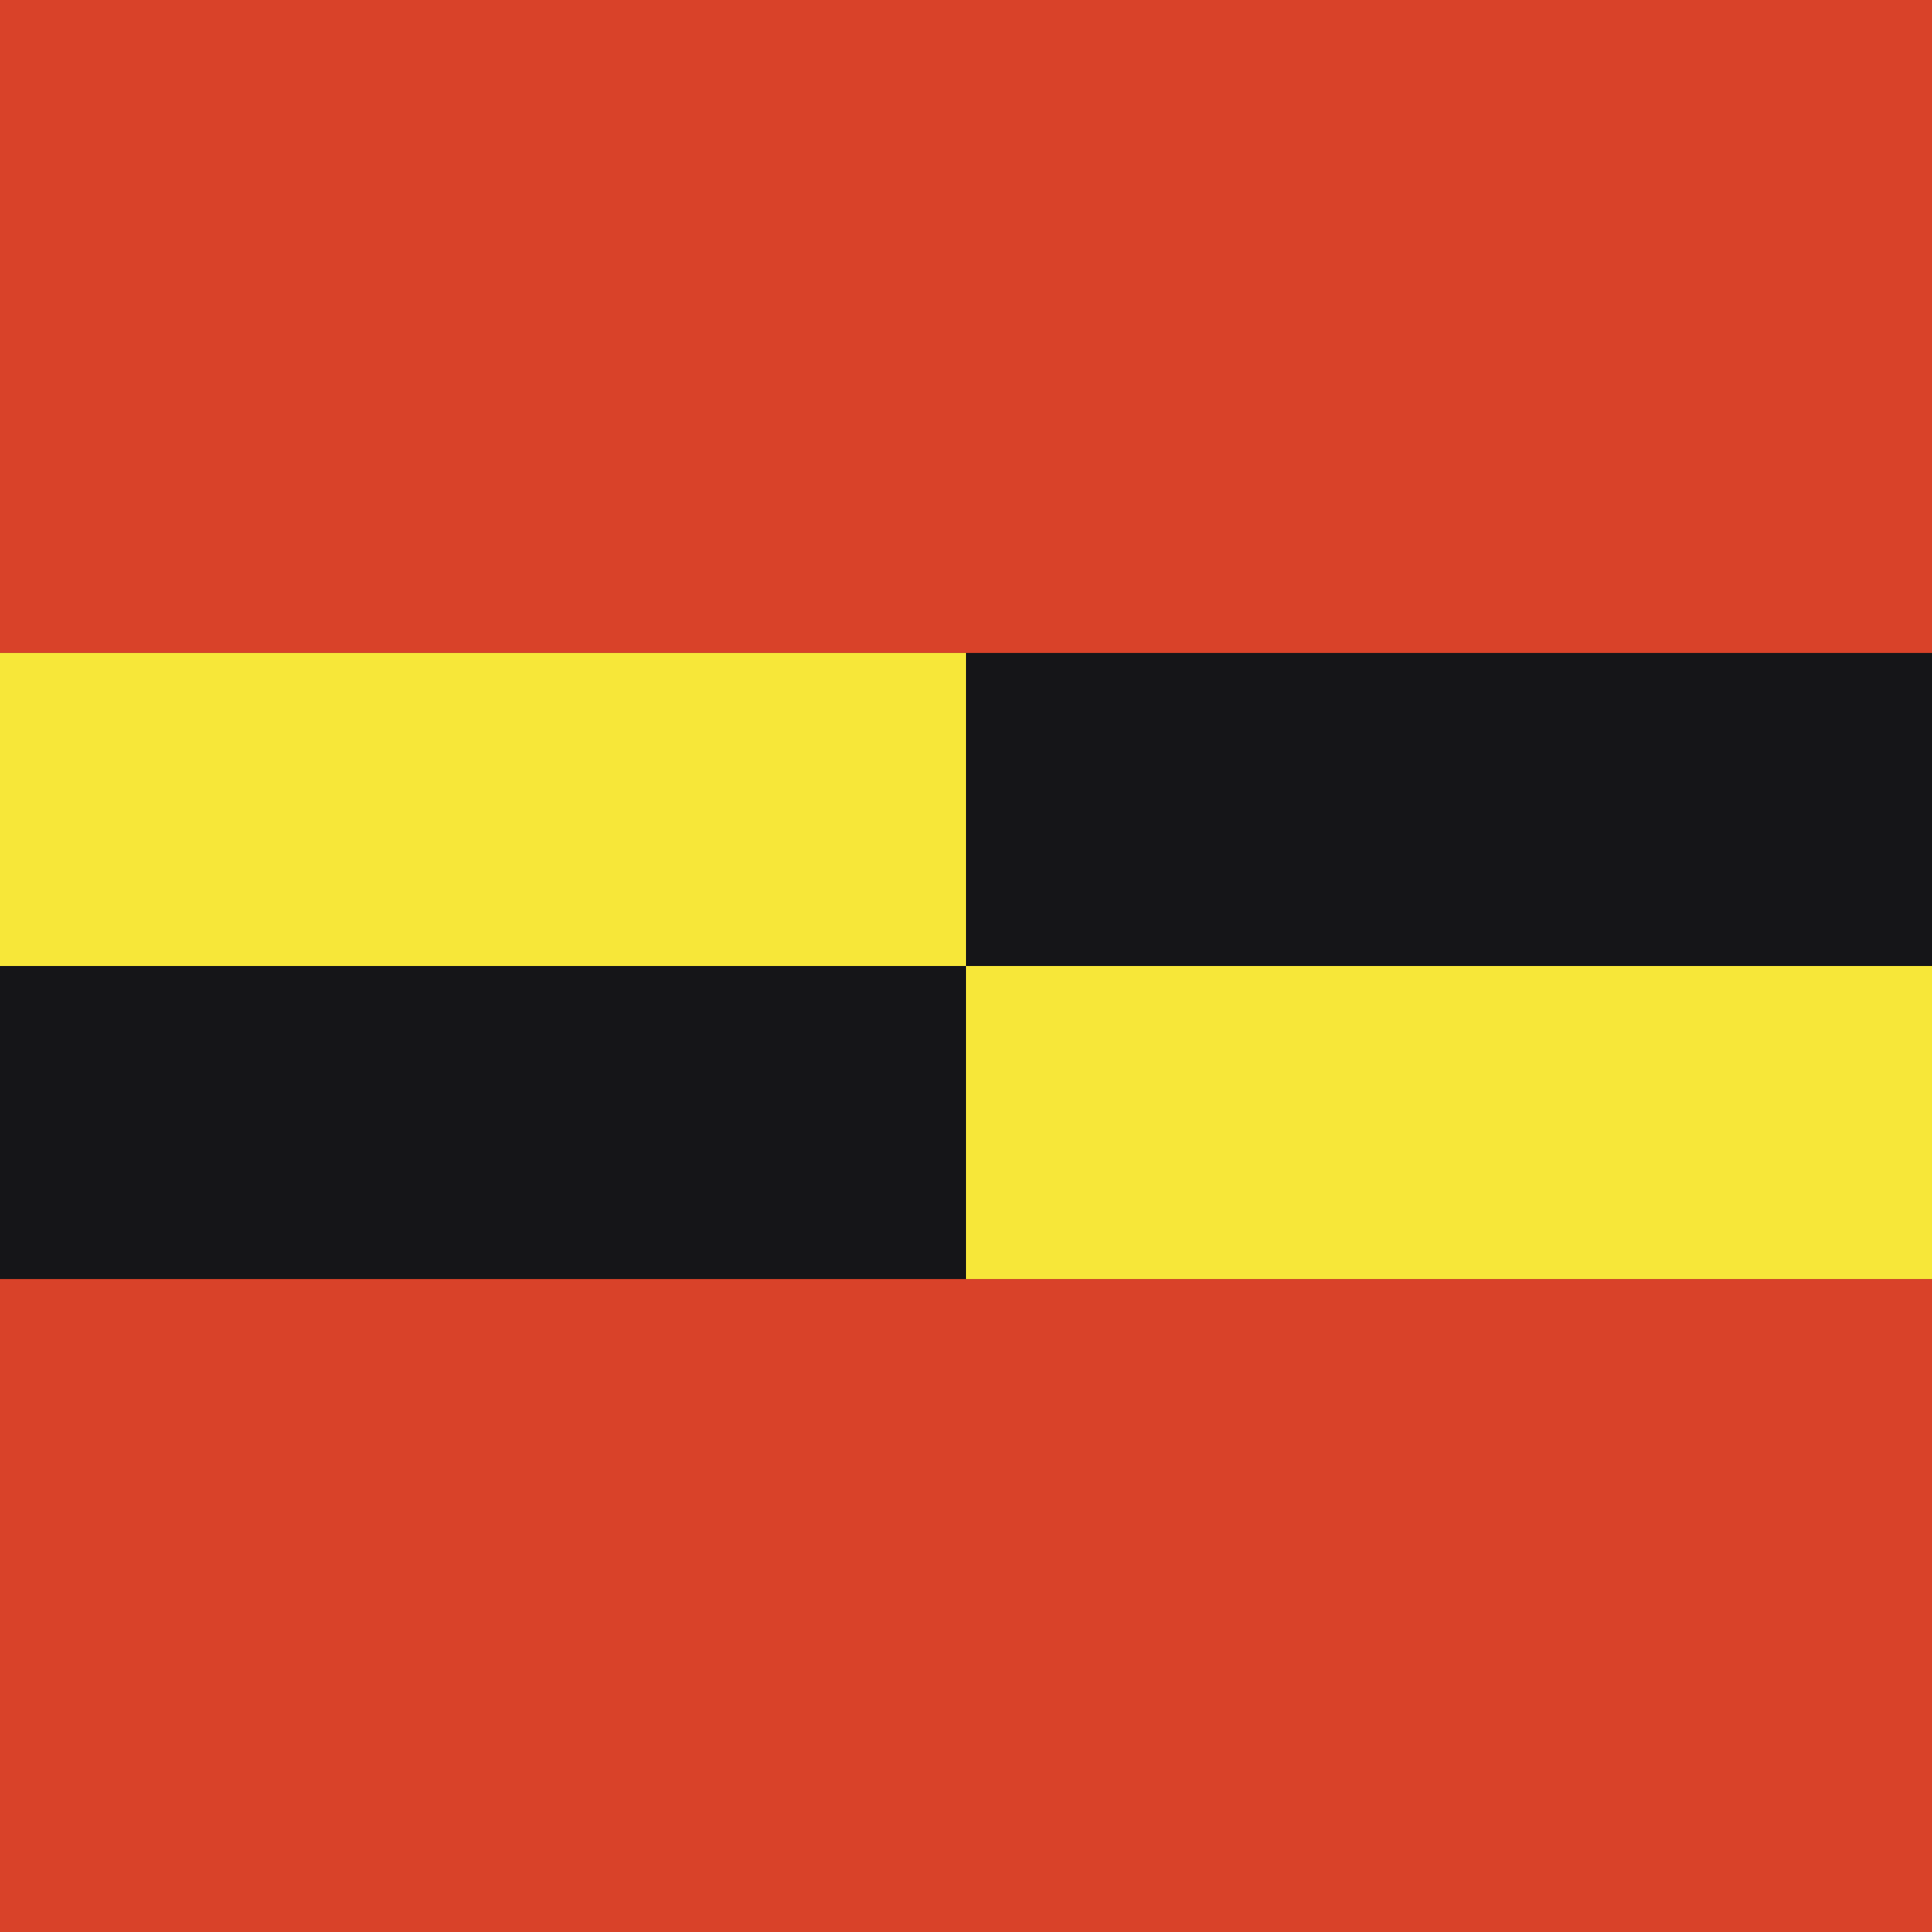
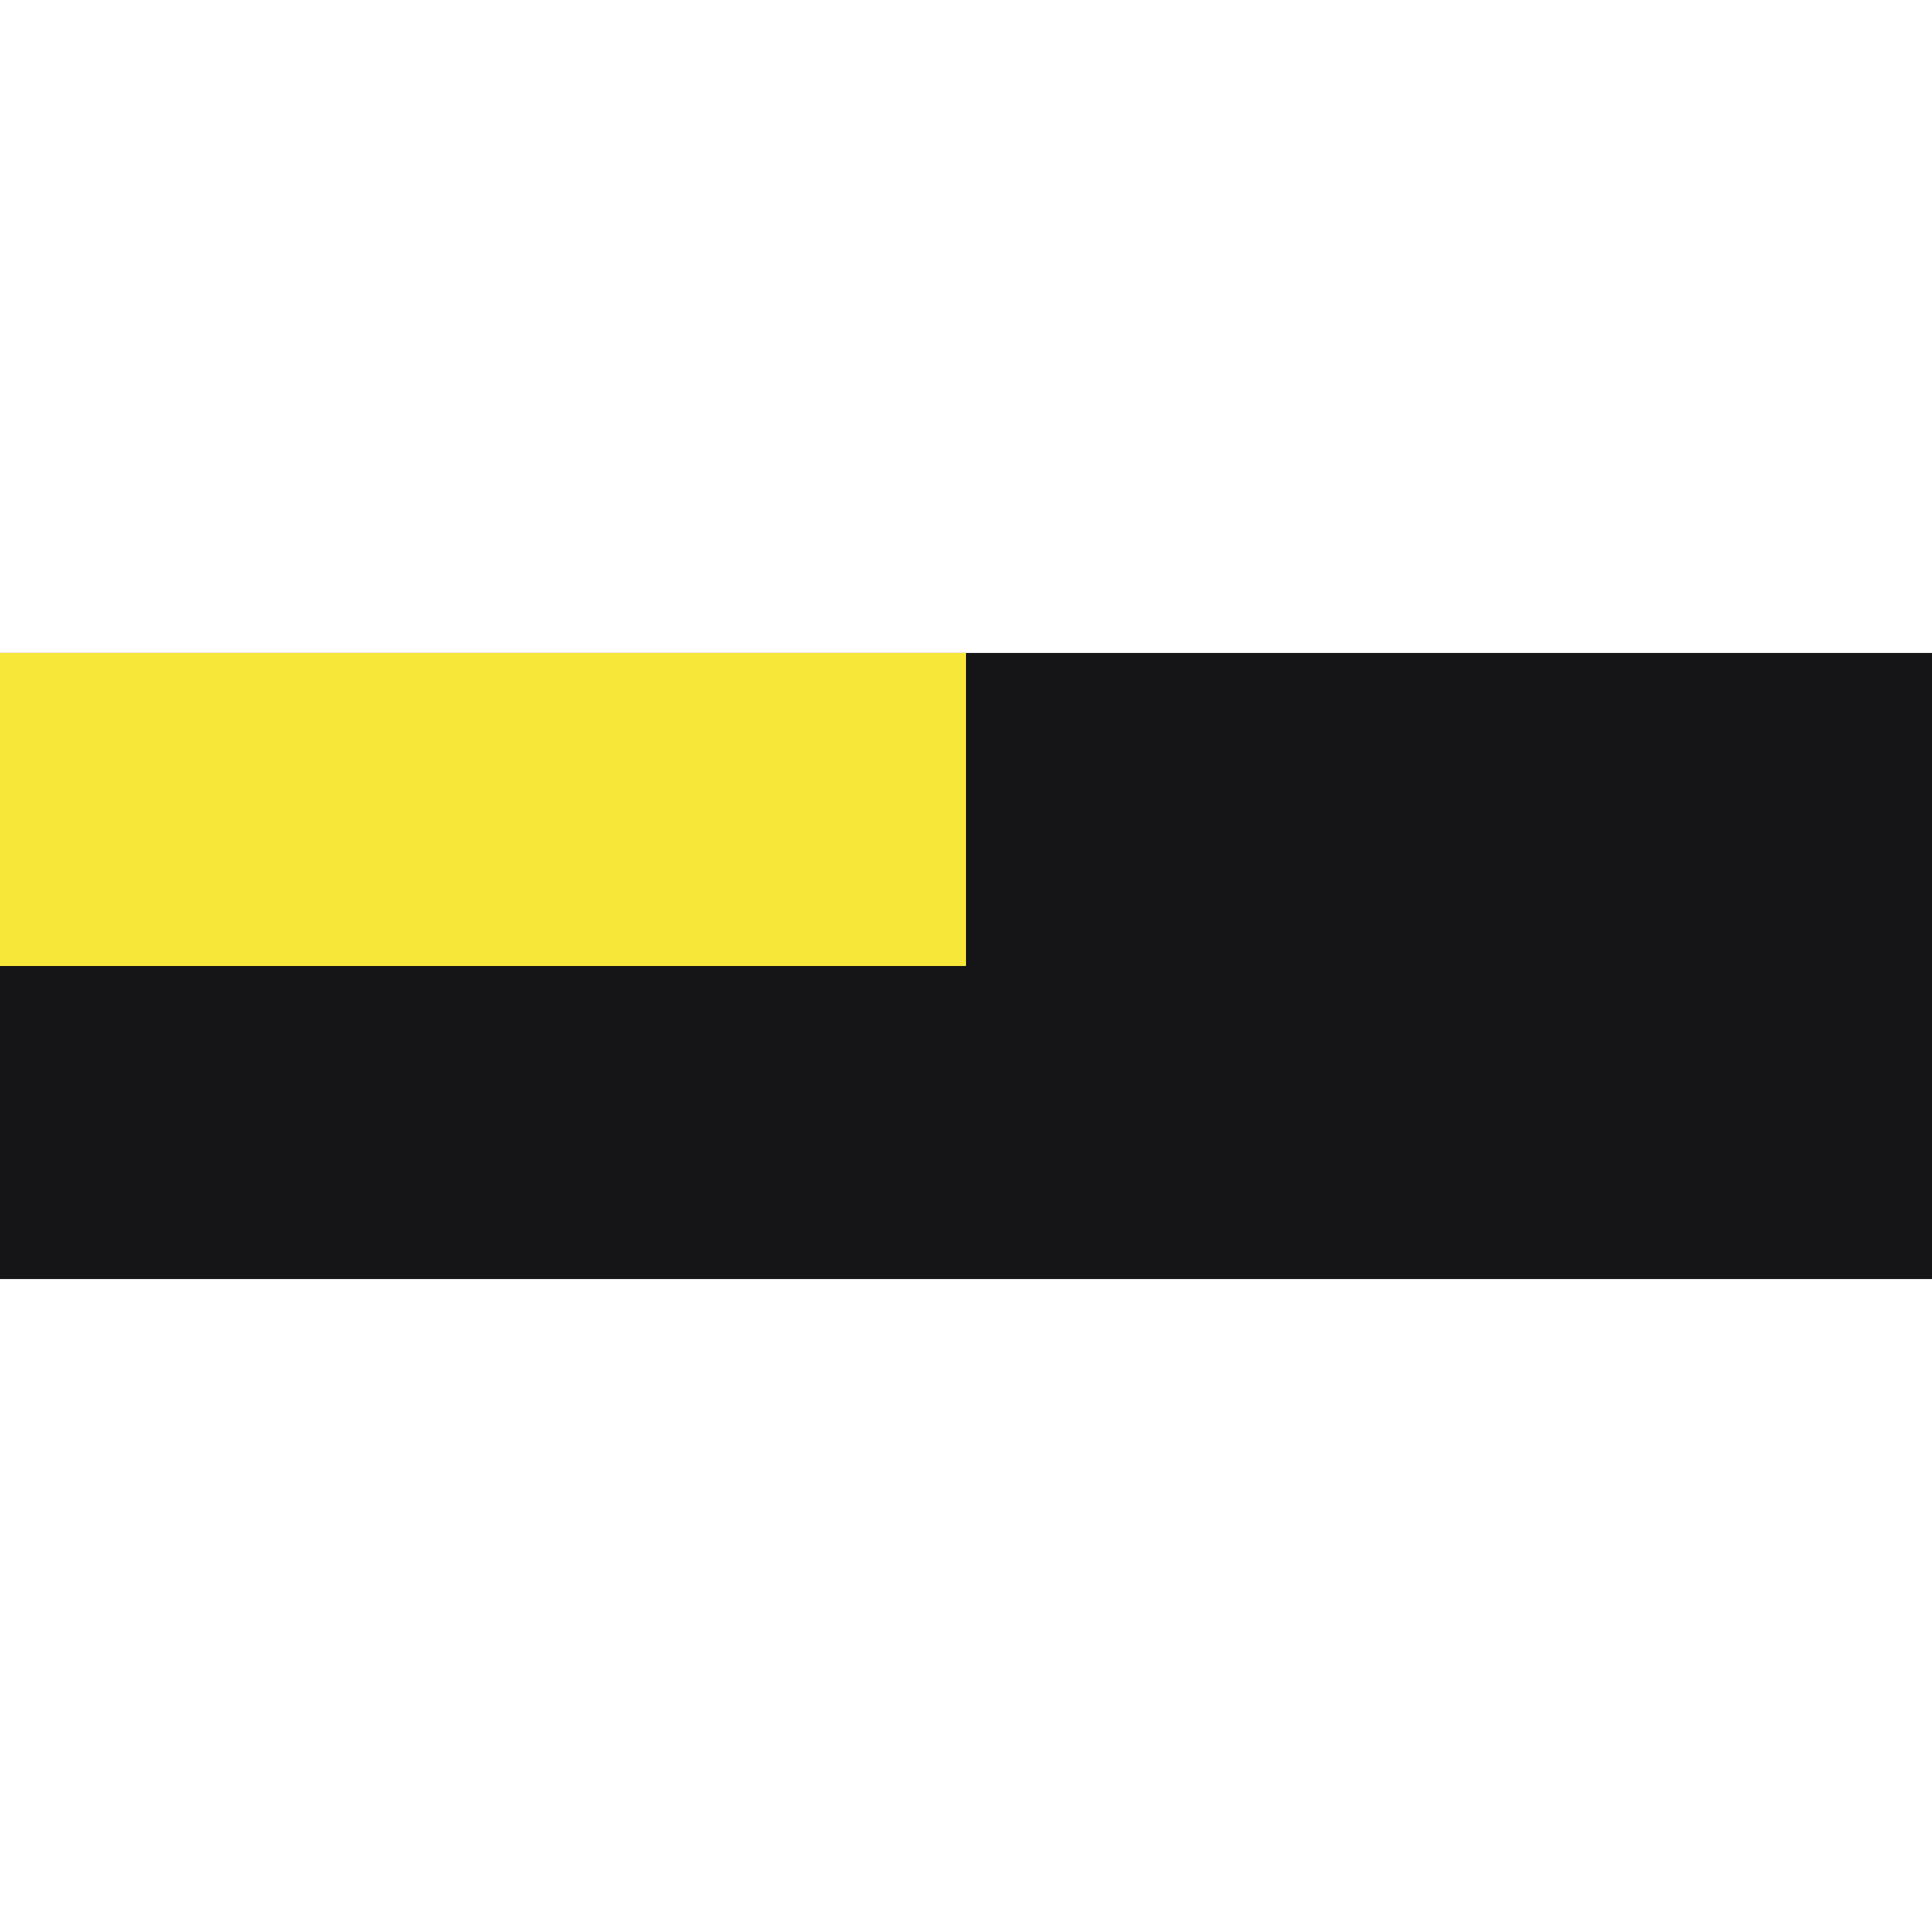
<svg xmlns="http://www.w3.org/2000/svg" version="1.1" id="Layer_1" x="0px" y="0px" viewBox="0 0 216 216" style="enable-background:new 0 0 216 216;" xml:space="preserve">
  <style type="text/css">
	.st0{fill:#D94229;}
	.st1{fill:#151518;}
	.st2{fill:#F7E739;}
</style>
-   <rect class="st0" width="216" height="216" />
  <rect y="73" class="st1" width="216" height="70" />
  <rect y="73" class="st2" width="108" height="35" />
-   <rect x="108" y="108" class="st2" width="108" height="35" />
</svg>